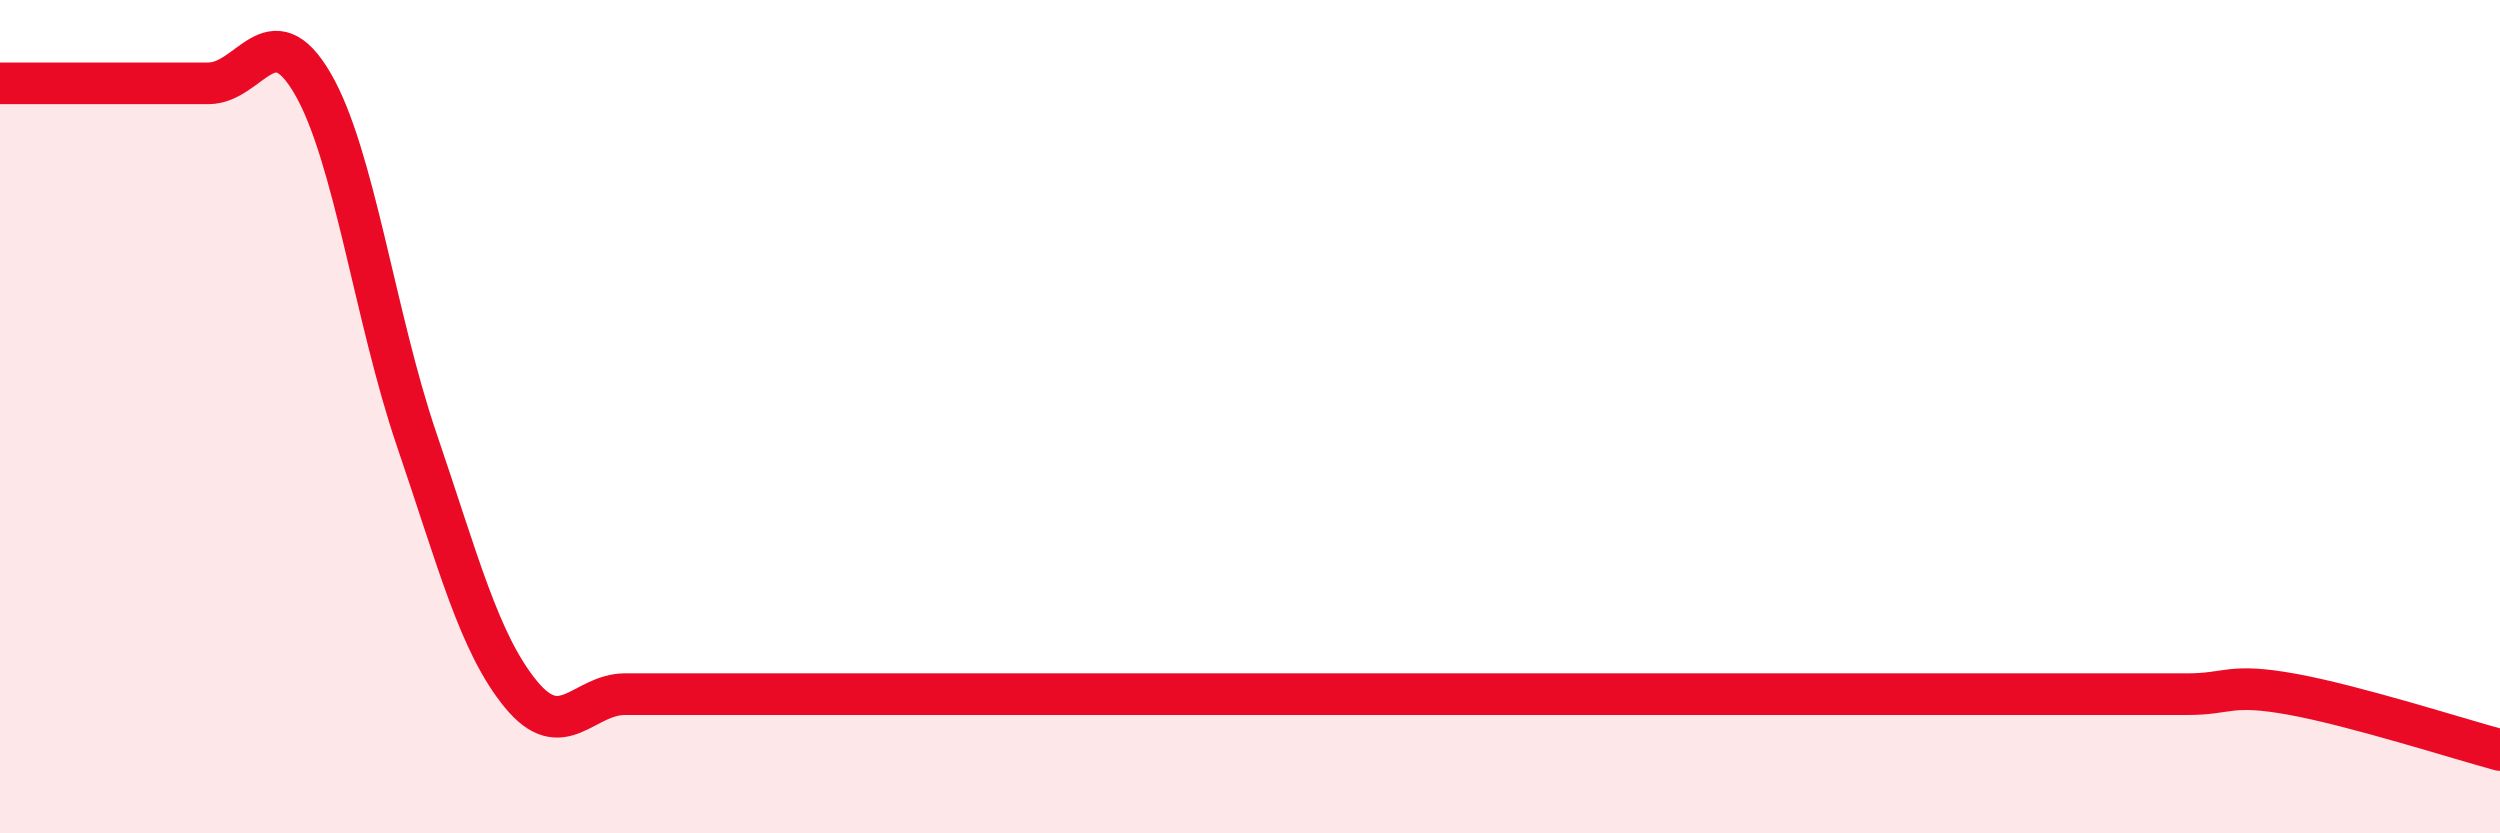
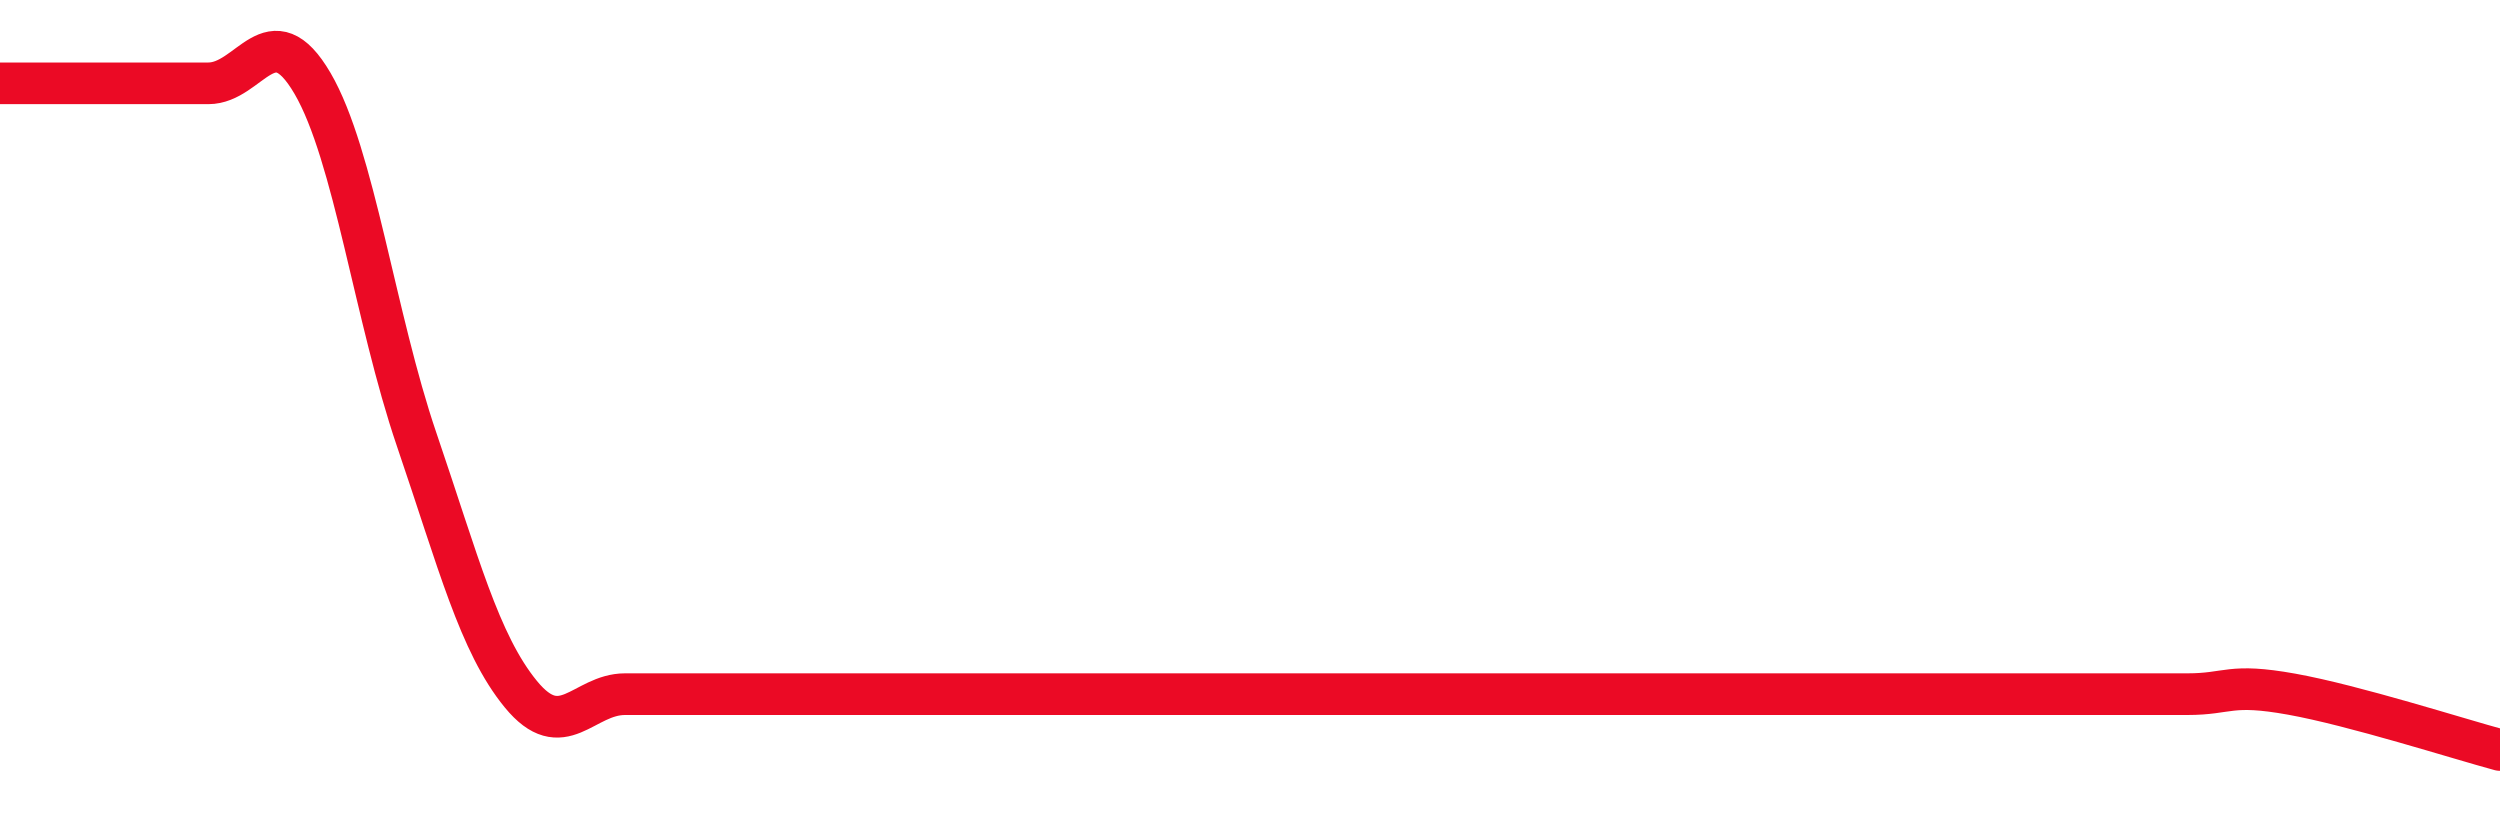
<svg xmlns="http://www.w3.org/2000/svg" width="60" height="20" viewBox="0 0 60 20">
-   <path d="M 0,2 C 0.5,2 1.5,2 2.5,2 C 3.5,2 4,2 5,2 C 6,2 6.5,0.29 7.5,2 C 8.5,3.71 9,7.62 10,10.55 C 11,13.48 11.5,15.44 12.5,16.66 C 13.5,17.88 14,16.66 15,16.66 C 16,16.66 16.5,16.66 17.5,16.66 C 18.5,16.66 19,16.66 20,16.66 C 21,16.66 21.5,16.66 22.5,16.66 C 23.5,16.66 24,16.66 25,16.66 C 26,16.66 26.5,16.66 27.5,16.66 C 28.5,16.66 29,16.66 30,16.66 C 31,16.66 31.5,16.66 32.5,16.66 C 33.5,16.66 34,16.66 35,16.66 C 36,16.66 36.5,16.66 37.5,16.66 C 38.5,16.66 39,16.66 40,16.66 C 41,16.66 41.5,16.66 42.5,16.66 C 43.5,16.66 44,16.66 45,16.66 C 46,16.66 46.5,16.66 47.5,16.66 C 48.5,16.66 49,16.66 50,16.66 C 51,16.66 51.5,16.66 52.5,16.66 C 53.5,16.66 53.5,16.39 55,16.66 C 56.5,16.93 59,17.73 60,18L60 20L0 20Z" fill="#EB0A25" opacity="0.1" stroke-linecap="round" stroke-linejoin="round" />
-   <path d="M 0,2 C 0.5,2 1.5,2 2.5,2 C 3.5,2 4,2 5,2 C 6,2 6.5,0.29 7.5,2 C 8.5,3.71 9,7.62 10,10.55 C 11,13.48 11.5,15.44 12.5,16.66 C 13.5,17.88 14,16.66 15,16.66 C 16,16.66 16.5,16.66 17.5,16.66 C 18.5,16.66 19,16.66 20,16.66 C 21,16.66 21.5,16.66 22.5,16.66 C 23.5,16.66 24,16.66 25,16.66 C 26,16.66 26.5,16.66 27.5,16.66 C 28.5,16.66 29,16.66 30,16.66 C 31,16.66 31.5,16.66 32.5,16.66 C 33.5,16.66 34,16.66 35,16.66 C 36,16.66 36.5,16.66 37.5,16.66 C 38.5,16.66 39,16.66 40,16.66 C 41,16.66 41.5,16.66 42.5,16.66 C 43.5,16.66 44,16.66 45,16.66 C 46,16.66 46.5,16.66 47.5,16.66 C 48.5,16.66 49,16.66 50,16.66 C 51,16.66 51.5,16.66 52.5,16.66 C 53.5,16.66 53.5,16.39 55,16.66 C 56.5,16.93 59,17.73 60,18" stroke="#EB0A25" stroke-width="1" fill="none" stroke-linecap="round" stroke-linejoin="round" />
+   <path d="M 0,2 C 0.5,2 1.5,2 2.5,2 C 3.5,2 4,2 5,2 C 6,2 6.5,0.29 7.5,2 C 8.5,3.71 9,7.62 10,10.55 C 11,13.48 11.5,15.44 12.5,16.66 C 13.5,17.88 14,16.66 15,16.66 C 16,16.66 16.5,16.66 17.5,16.66 C 18.5,16.66 19,16.66 20,16.66 C 21,16.66 21.5,16.66 22.5,16.66 C 23.5,16.66 24,16.66 25,16.66 C 26,16.66 26.5,16.66 27.5,16.66 C 28.5,16.66 29,16.66 30,16.66 C 31,16.66 31.5,16.66 32.5,16.66 C 33.5,16.66 34,16.66 35,16.66 C 36,16.66 36.5,16.66 37.5,16.66 C 38.5,16.66 39,16.66 40,16.66 C 41,16.66 41.5,16.66 42.5,16.66 C 43.5,16.66 44,16.66 45,16.66 C 48.5,16.66 49,16.66 50,16.66 C 51,16.66 51.5,16.66 52.5,16.66 C 53.5,16.66 53.5,16.39 55,16.66 C 56.5,16.93 59,17.73 60,18" stroke="#EB0A25" stroke-width="1" fill="none" stroke-linecap="round" stroke-linejoin="round" />
</svg>